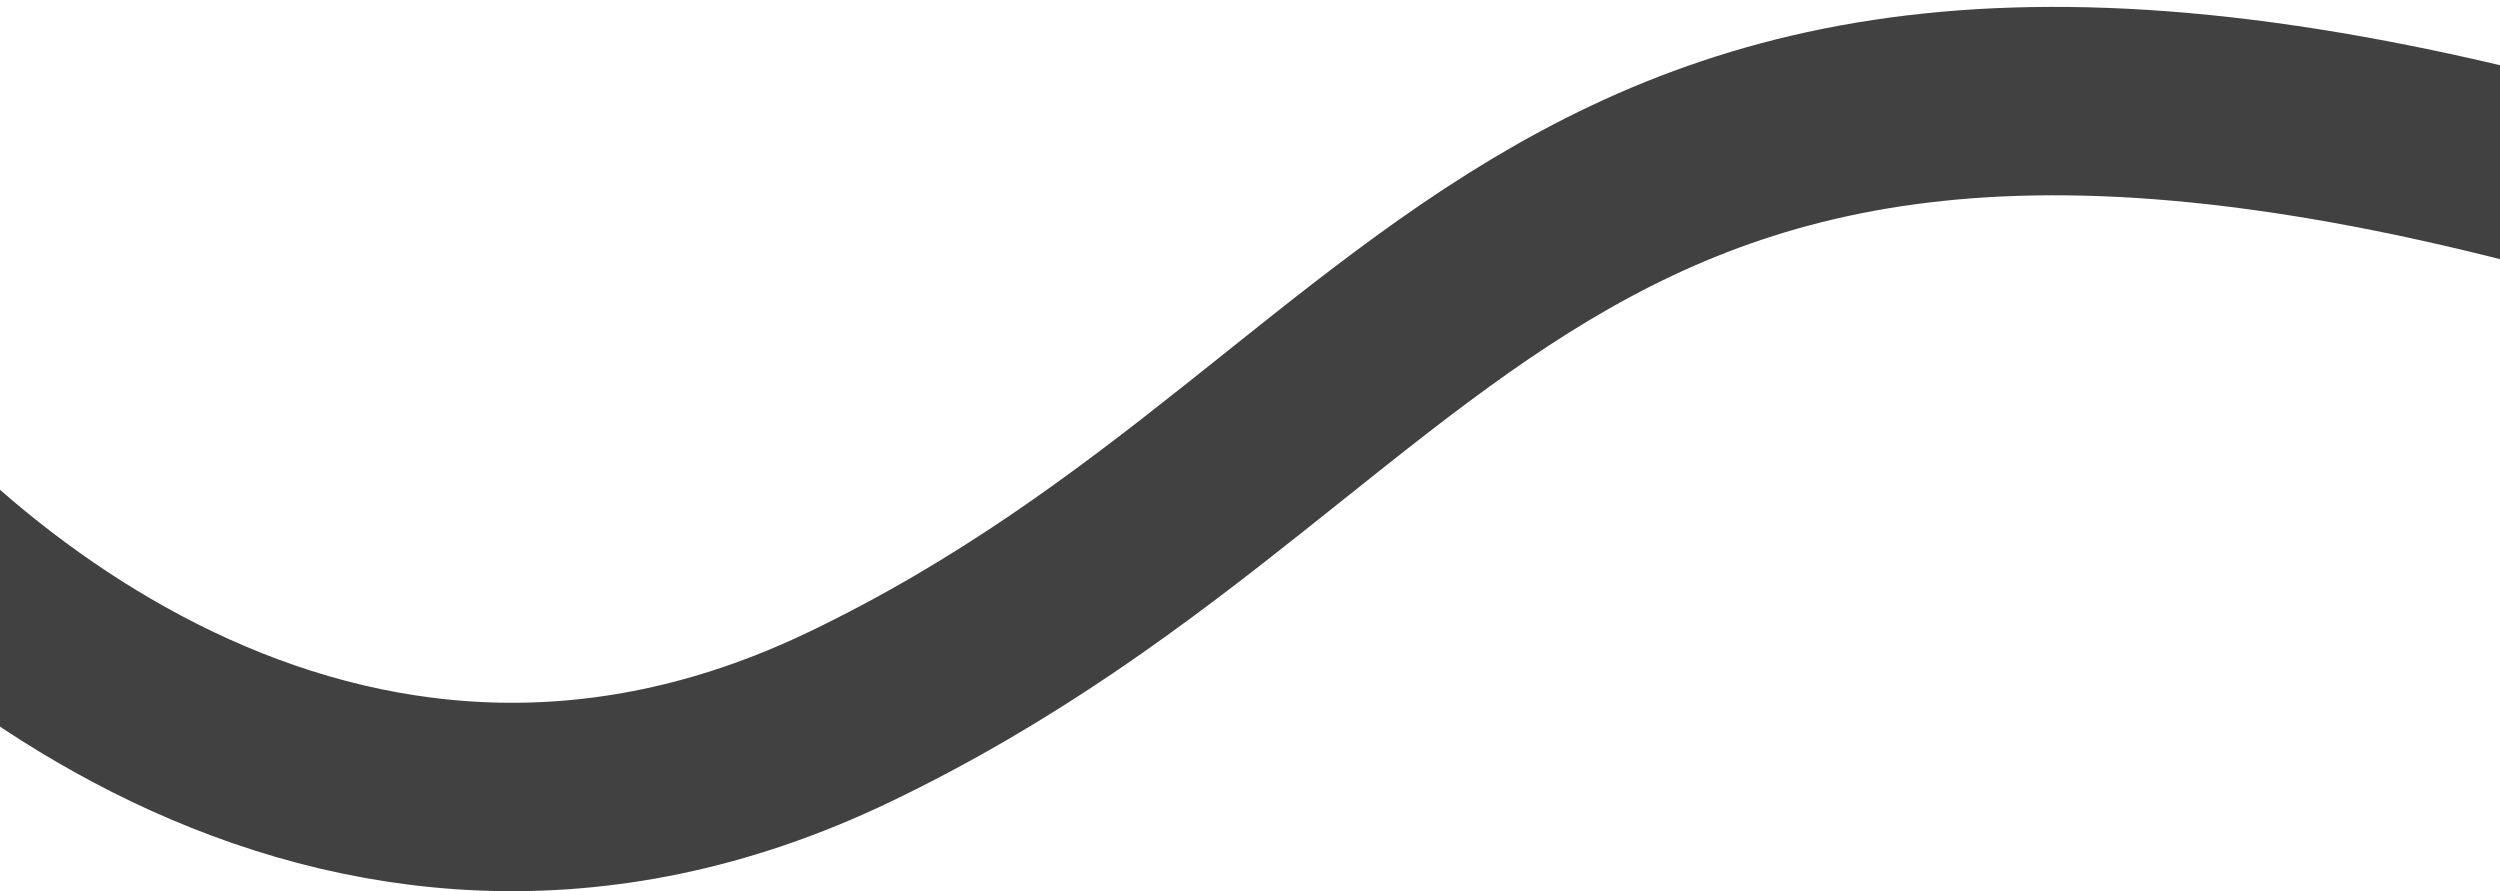
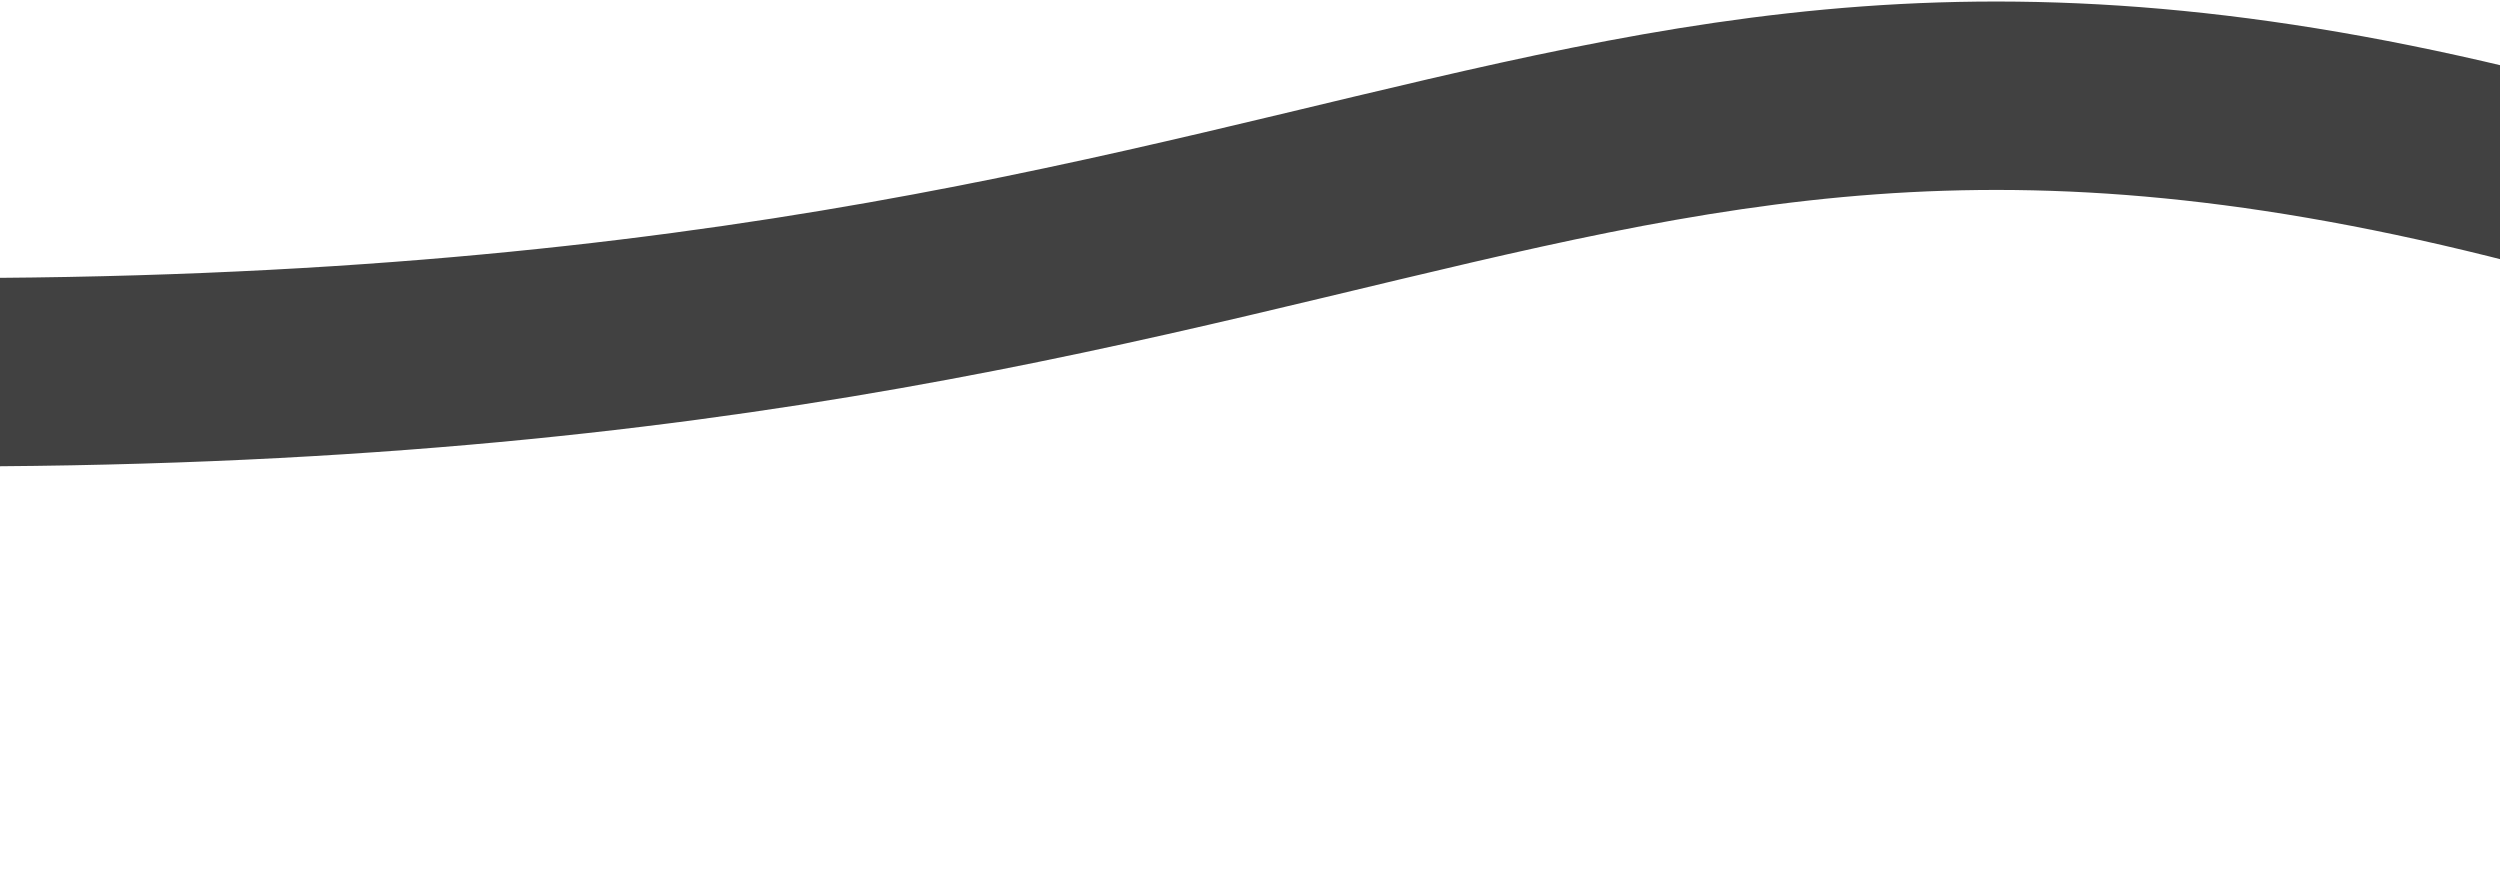
<svg xmlns="http://www.w3.org/2000/svg" width="345" height="123" viewBox="0 0 345 123" fill="none">
-   <path d="M-32.31 51.062C-11.769 81.065 46.878 132.653 117.138 98.98C204.964 56.89 212.727 -21.786 379.643 32.284" stroke="#414141" stroke-width="26" />
+   <path d="M-32.31 51.062C204.964 56.89 212.727 -21.786 379.643 32.284" stroke="#414141" stroke-width="26" />
</svg>